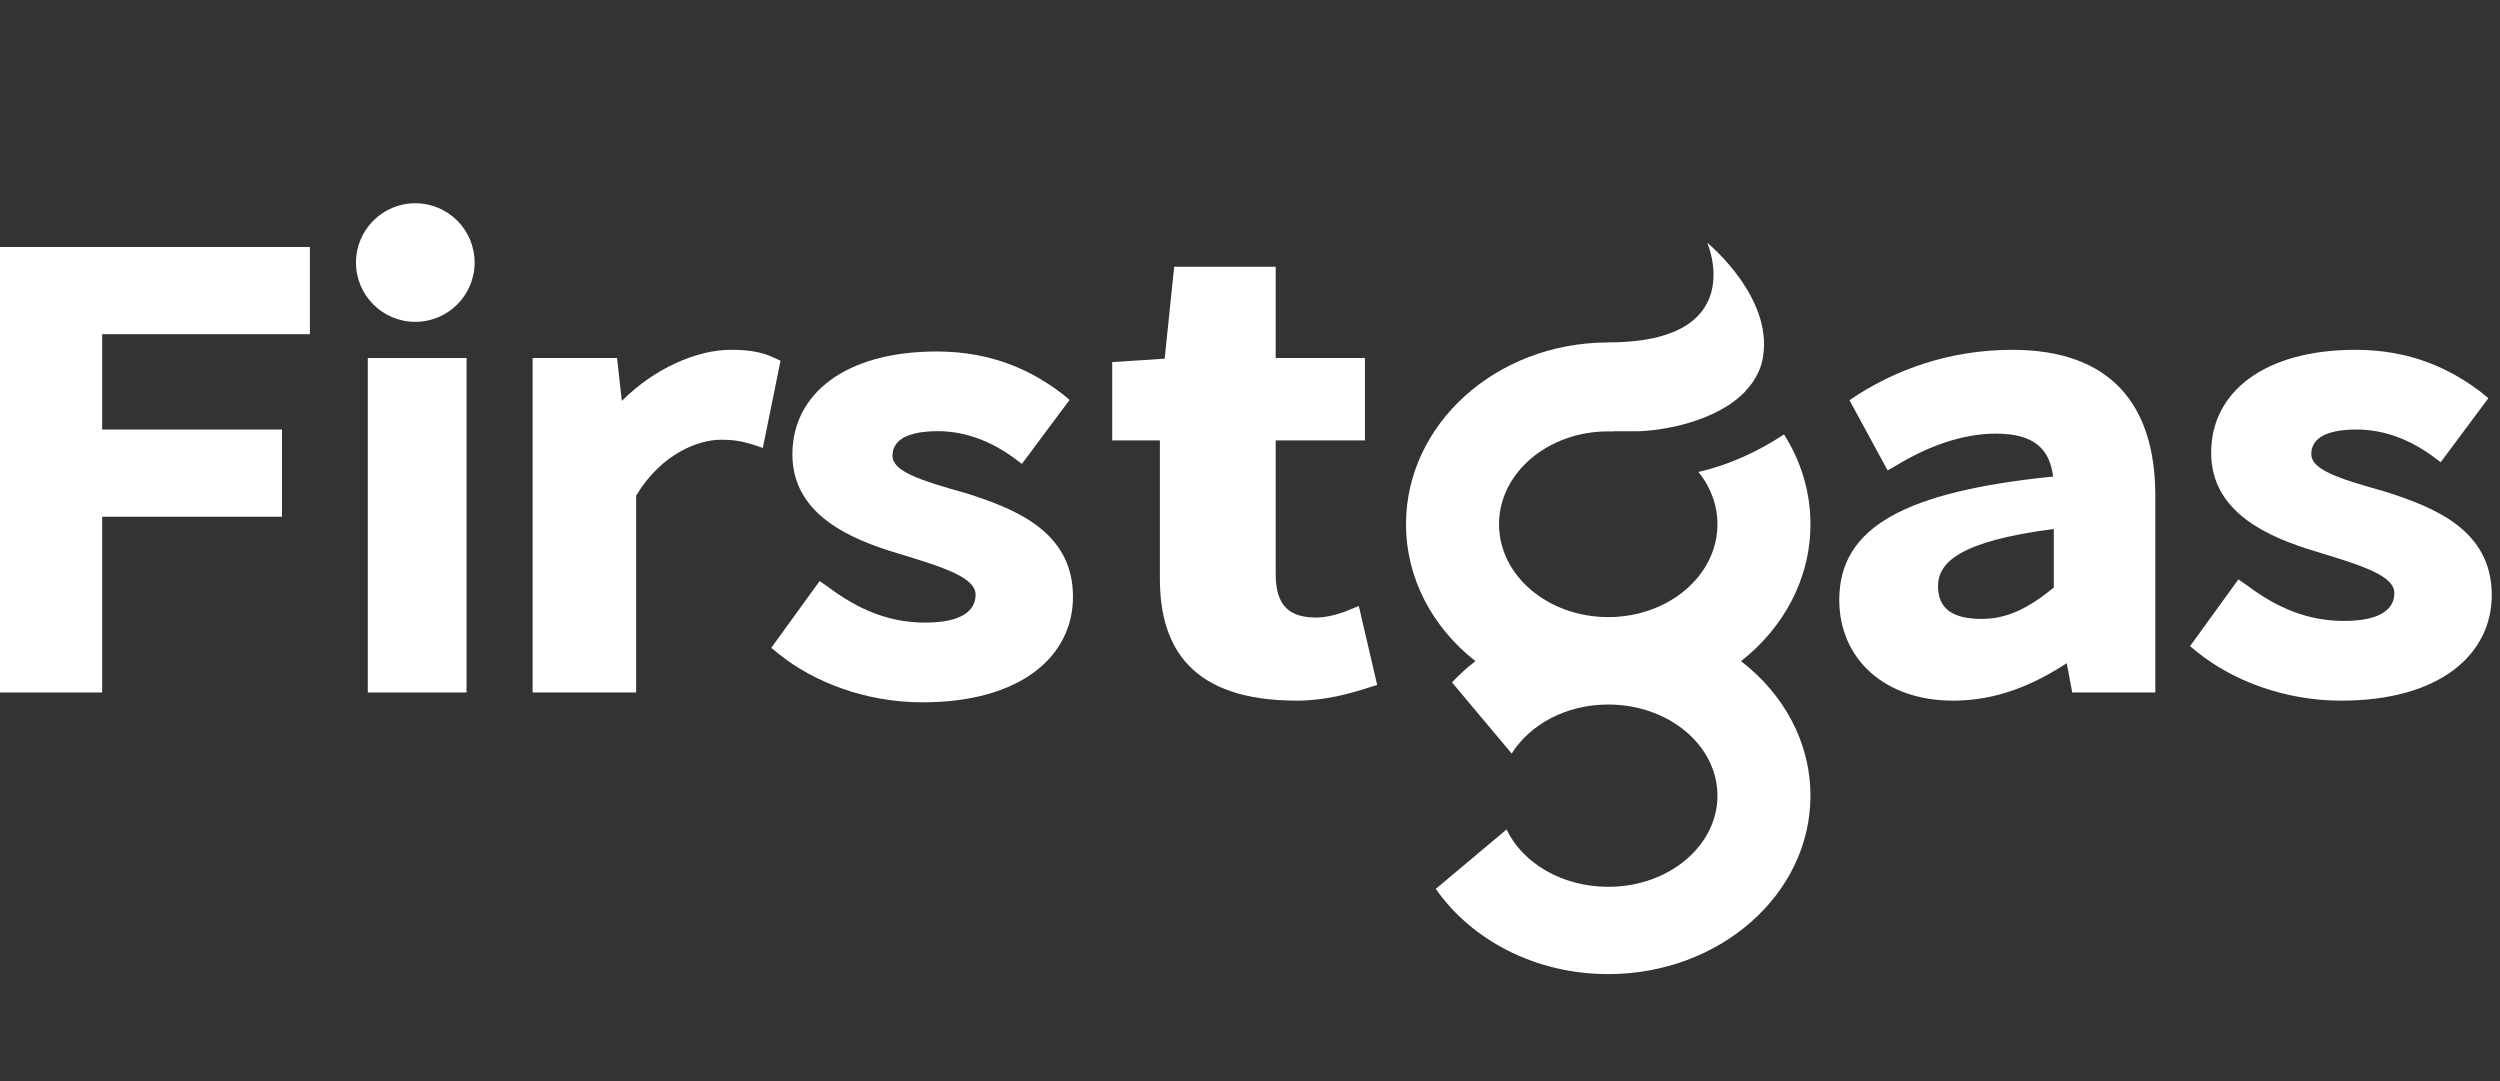
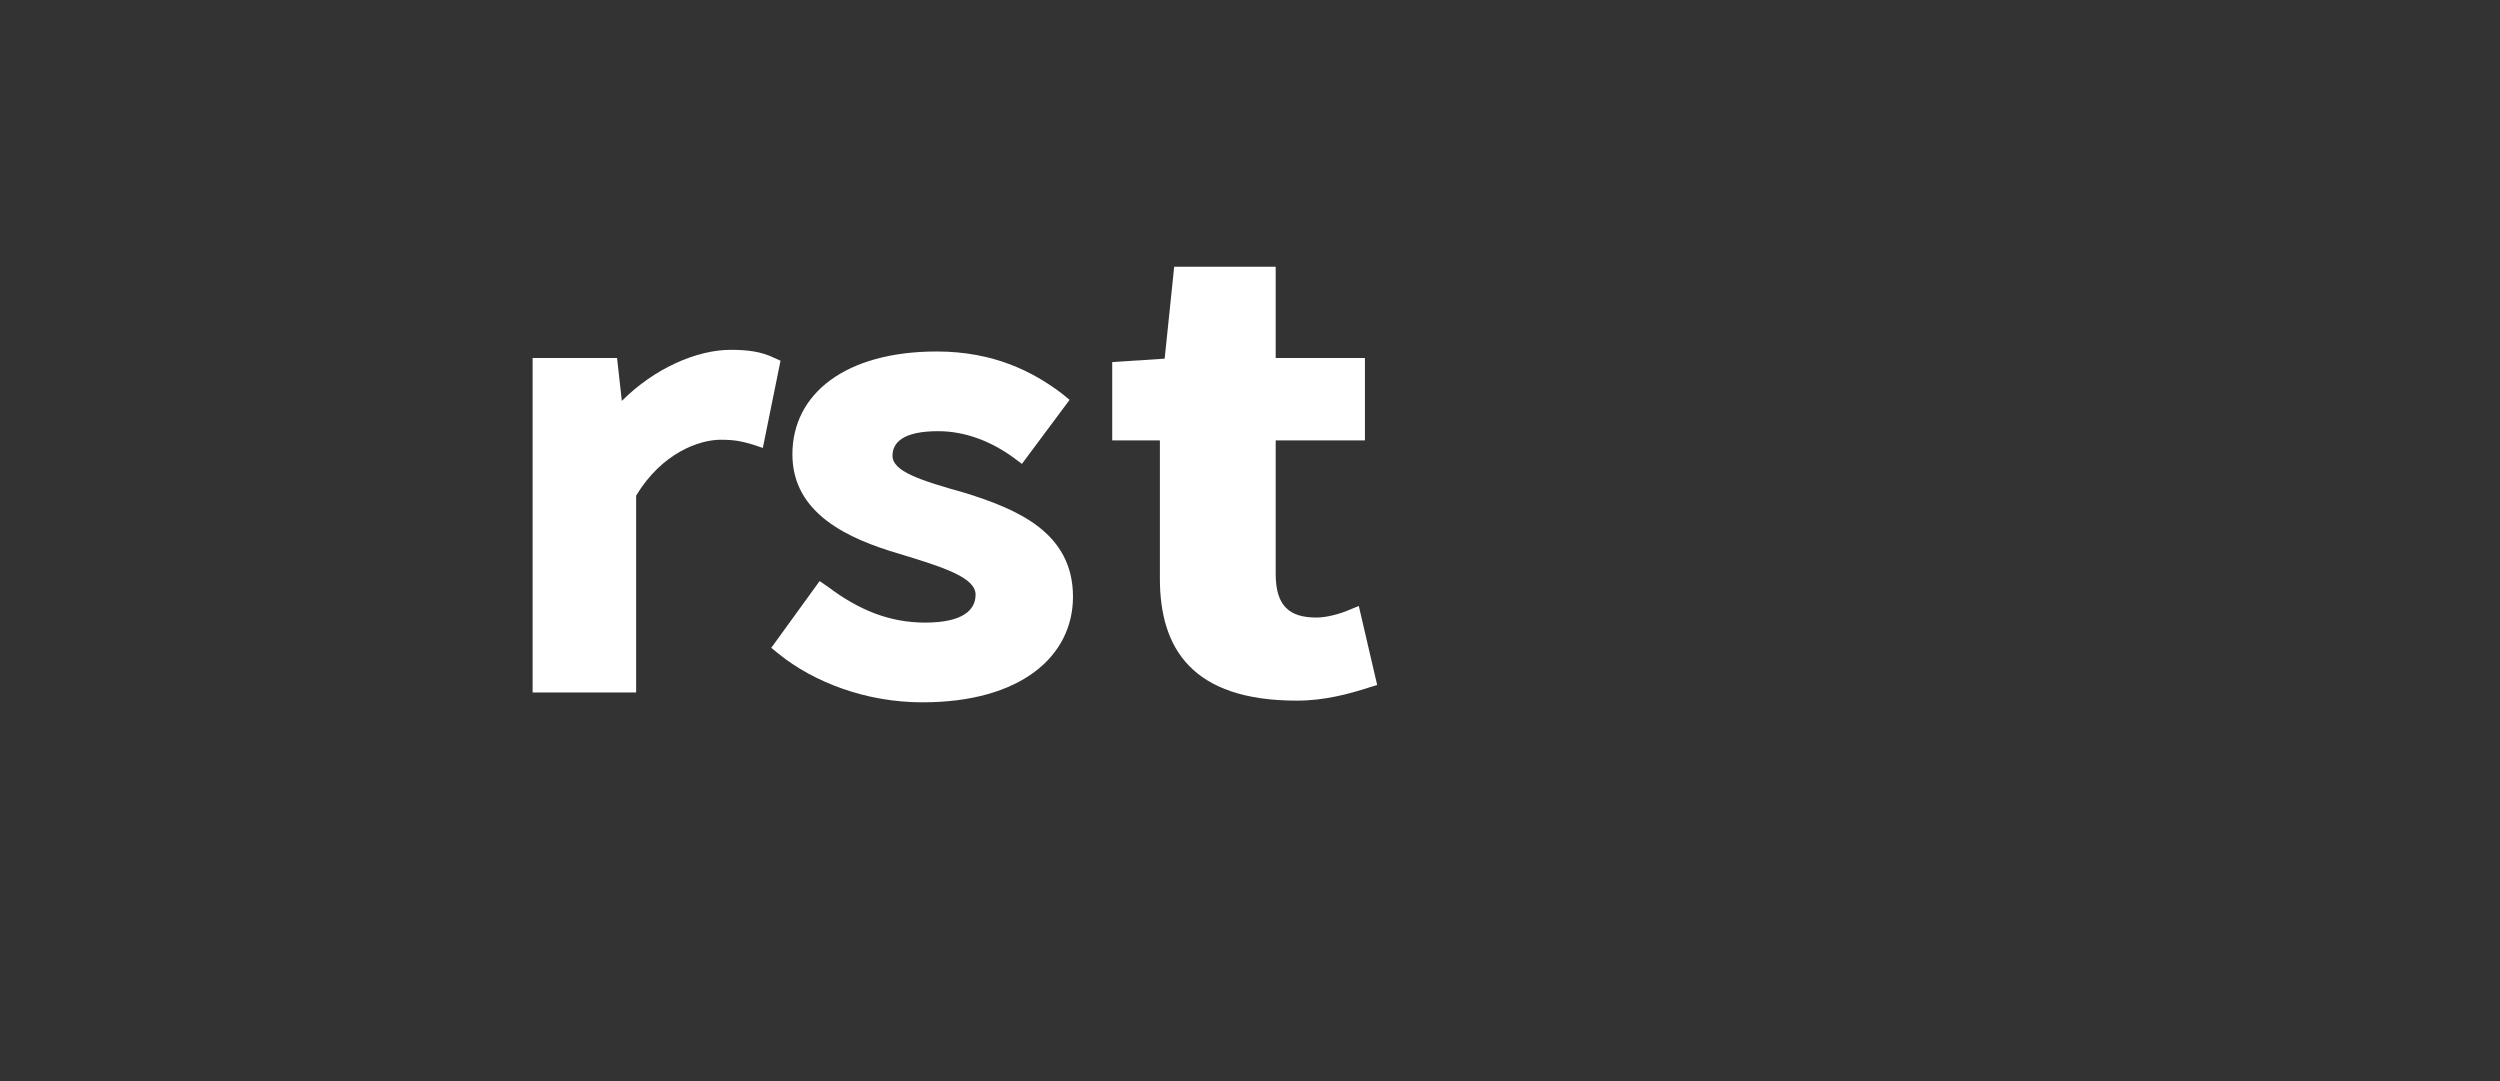
<svg xmlns="http://www.w3.org/2000/svg" width="222" height="96" viewBox="0 0 222 96" fill="none">
  <rect x="0" y="0" width="222" height="96" fill="#333333" stroke="none" />
  <path d="M115.156 62.217C117.635 62.217 119.813 61.612 121.506 61.068L122.293 60.825L120.661 53.809L119.631 54.231C118.905 54.535 117.757 54.838 116.909 54.838C114.551 54.838 113.281 53.869 113.281 50.965V39.108H121.205V31.791H113.281V23.684H104.268L103.423 31.849L98.765 32.153V39.108H102.998V51.389C102.998 57.559 105.841 62.217 115.156 62.217Z" fill="white" />
  <path d="M69.153 58.07C72.239 60.55 76.834 62.366 81.914 62.366C90.685 62.366 95.281 58.252 95.281 52.989C95.281 47.182 90.141 45.186 85.787 43.797C81.673 42.646 79.255 41.859 79.255 40.468C79.255 39.319 80.161 38.289 83.305 38.289C85.726 38.289 88.023 39.197 90.021 40.65L90.745 41.194L94.98 35.508L94.315 34.962C91.773 33.028 88.266 31.212 83.186 31.212C75.081 31.212 70.365 34.962 70.365 40.346C70.365 45.609 75.323 47.848 79.859 49.179C83.851 50.388 86.632 51.294 86.632 52.807C86.632 54.138 85.544 55.287 82.157 55.287C78.951 55.287 76.229 54.138 73.568 52.142L72.783 51.598L68.488 57.526L69.153 58.07Z" fill="white" />
  <path d="M56.489 61.492V44.011C58.786 40.199 62.113 39.05 63.99 39.05C65.199 39.05 65.802 39.171 66.831 39.472L67.739 39.776L69.311 32.033L68.645 31.732C67.618 31.247 66.469 31.064 64.896 31.064C61.873 31.064 58.121 32.699 55.219 35.601L54.794 31.792H47.296V61.492H56.489Z" fill="white" />
-   <path d="M41.429 31.793H32.66V61.492H41.429V31.793Z" fill="white" />
-   <path d="M31.61 23.314C31.61 26.222 33.97 28.58 36.878 28.58C39.786 28.58 42.146 26.222 42.146 23.314C42.146 20.406 39.786 18.049 36.878 18.049C33.97 18.049 31.61 20.406 31.61 23.314Z" fill="white" />
-   <path d="M9.072 61.492V45.886H25.038V38.142H9.072V29.675H27.52V21.932H0V61.492H9.072Z" fill="white" />
-   <path d="M160.768 46.551C160.768 43.649 159.914 40.928 158.422 38.576C156.242 40.011 153.683 41.255 150.824 41.907C151.886 43.23 152.51 44.828 152.51 46.551C152.51 51.105 148.169 54.798 142.812 54.798C137.455 54.798 133.113 51.105 133.113 46.551C133.113 41.998 137.455 38.305 142.812 38.305C142.933 38.305 143.051 38.316 143.168 38.32C143.184 38.314 143.199 38.306 143.208 38.299H145.176C147.511 38.299 152.432 37.47 155.017 34.718L155.006 34.706C155.072 34.638 155.139 34.574 155.201 34.504C155.239 34.456 155.275 34.407 155.315 34.359C155.326 34.344 155.338 34.331 155.349 34.316C155.482 34.153 155.611 33.988 155.724 33.812C155.74 33.791 155.749 33.768 155.762 33.747C156.039 33.311 156.267 32.837 156.422 32.321C157.906 26.695 151.605 21.559 151.605 21.559C151.605 21.559 155.469 30.403 142.812 30.403C142.782 30.403 142.755 30.41 142.727 30.412C132.847 30.454 124.854 37.662 124.854 46.551C124.854 51.405 127.246 55.75 131.018 58.709C130.267 59.288 129.57 59.917 128.937 60.597L134.239 66.916C135.859 64.328 139.072 62.562 142.812 62.562C148.169 62.562 152.51 66.184 152.51 70.655C152.51 75.125 148.169 78.75 142.812 78.75C138.723 78.75 135.201 76.646 133.784 73.656L127.498 78.93C130.658 83.471 136.333 86.5 142.812 86.5C152.728 86.5 160.768 79.406 160.768 70.655C160.768 65.889 158.378 61.615 154.602 58.711C158.376 55.752 160.768 51.405 160.768 46.551Z" fill="white" />
-   <path d="M173.429 62.218C177.299 62.218 180.565 60.825 183.528 58.889L184.013 61.492H191.391V44.009C191.391 35.904 187.399 31.064 178.689 31.064C172.943 31.064 168.286 32.939 164.959 35.057L164.235 35.541L167.623 41.772L168.468 41.289C171.069 39.715 174.153 38.505 177.239 38.505C180.806 38.505 182.016 40.018 182.319 42.316C169.194 43.647 163.327 46.792 163.327 53.264C163.327 58.527 167.38 62.218 173.429 62.218ZM182.379 46.974V52.176C180.141 53.991 178.266 54.959 175.969 54.959C173.487 54.959 172.096 54.112 172.096 52.055C172.096 49.998 173.912 48.062 182.379 46.974ZM195.14 57.922C198.226 60.402 202.821 62.218 207.903 62.218C216.672 62.218 221.268 58.105 221.268 52.842C221.268 47.035 216.128 45.038 211.774 43.647C207.66 42.498 205.242 41.711 205.242 40.32C205.242 39.171 206.148 38.142 209.292 38.142C211.713 38.142 214.01 39.05 216.006 40.502L216.732 41.046L220.967 35.36L220.302 34.816C217.76 32.881 214.253 31.064 209.171 31.064C201.068 31.064 196.35 34.816 196.35 40.199C196.35 45.461 201.31 47.7 205.846 49.031C209.838 50.241 212.619 51.147 212.619 52.66C212.619 53.991 211.531 55.139 208.144 55.139C204.938 55.139 202.218 53.991 199.557 51.994L198.77 51.45L194.475 57.378L195.14 57.922Z" fill="white" />
</svg>